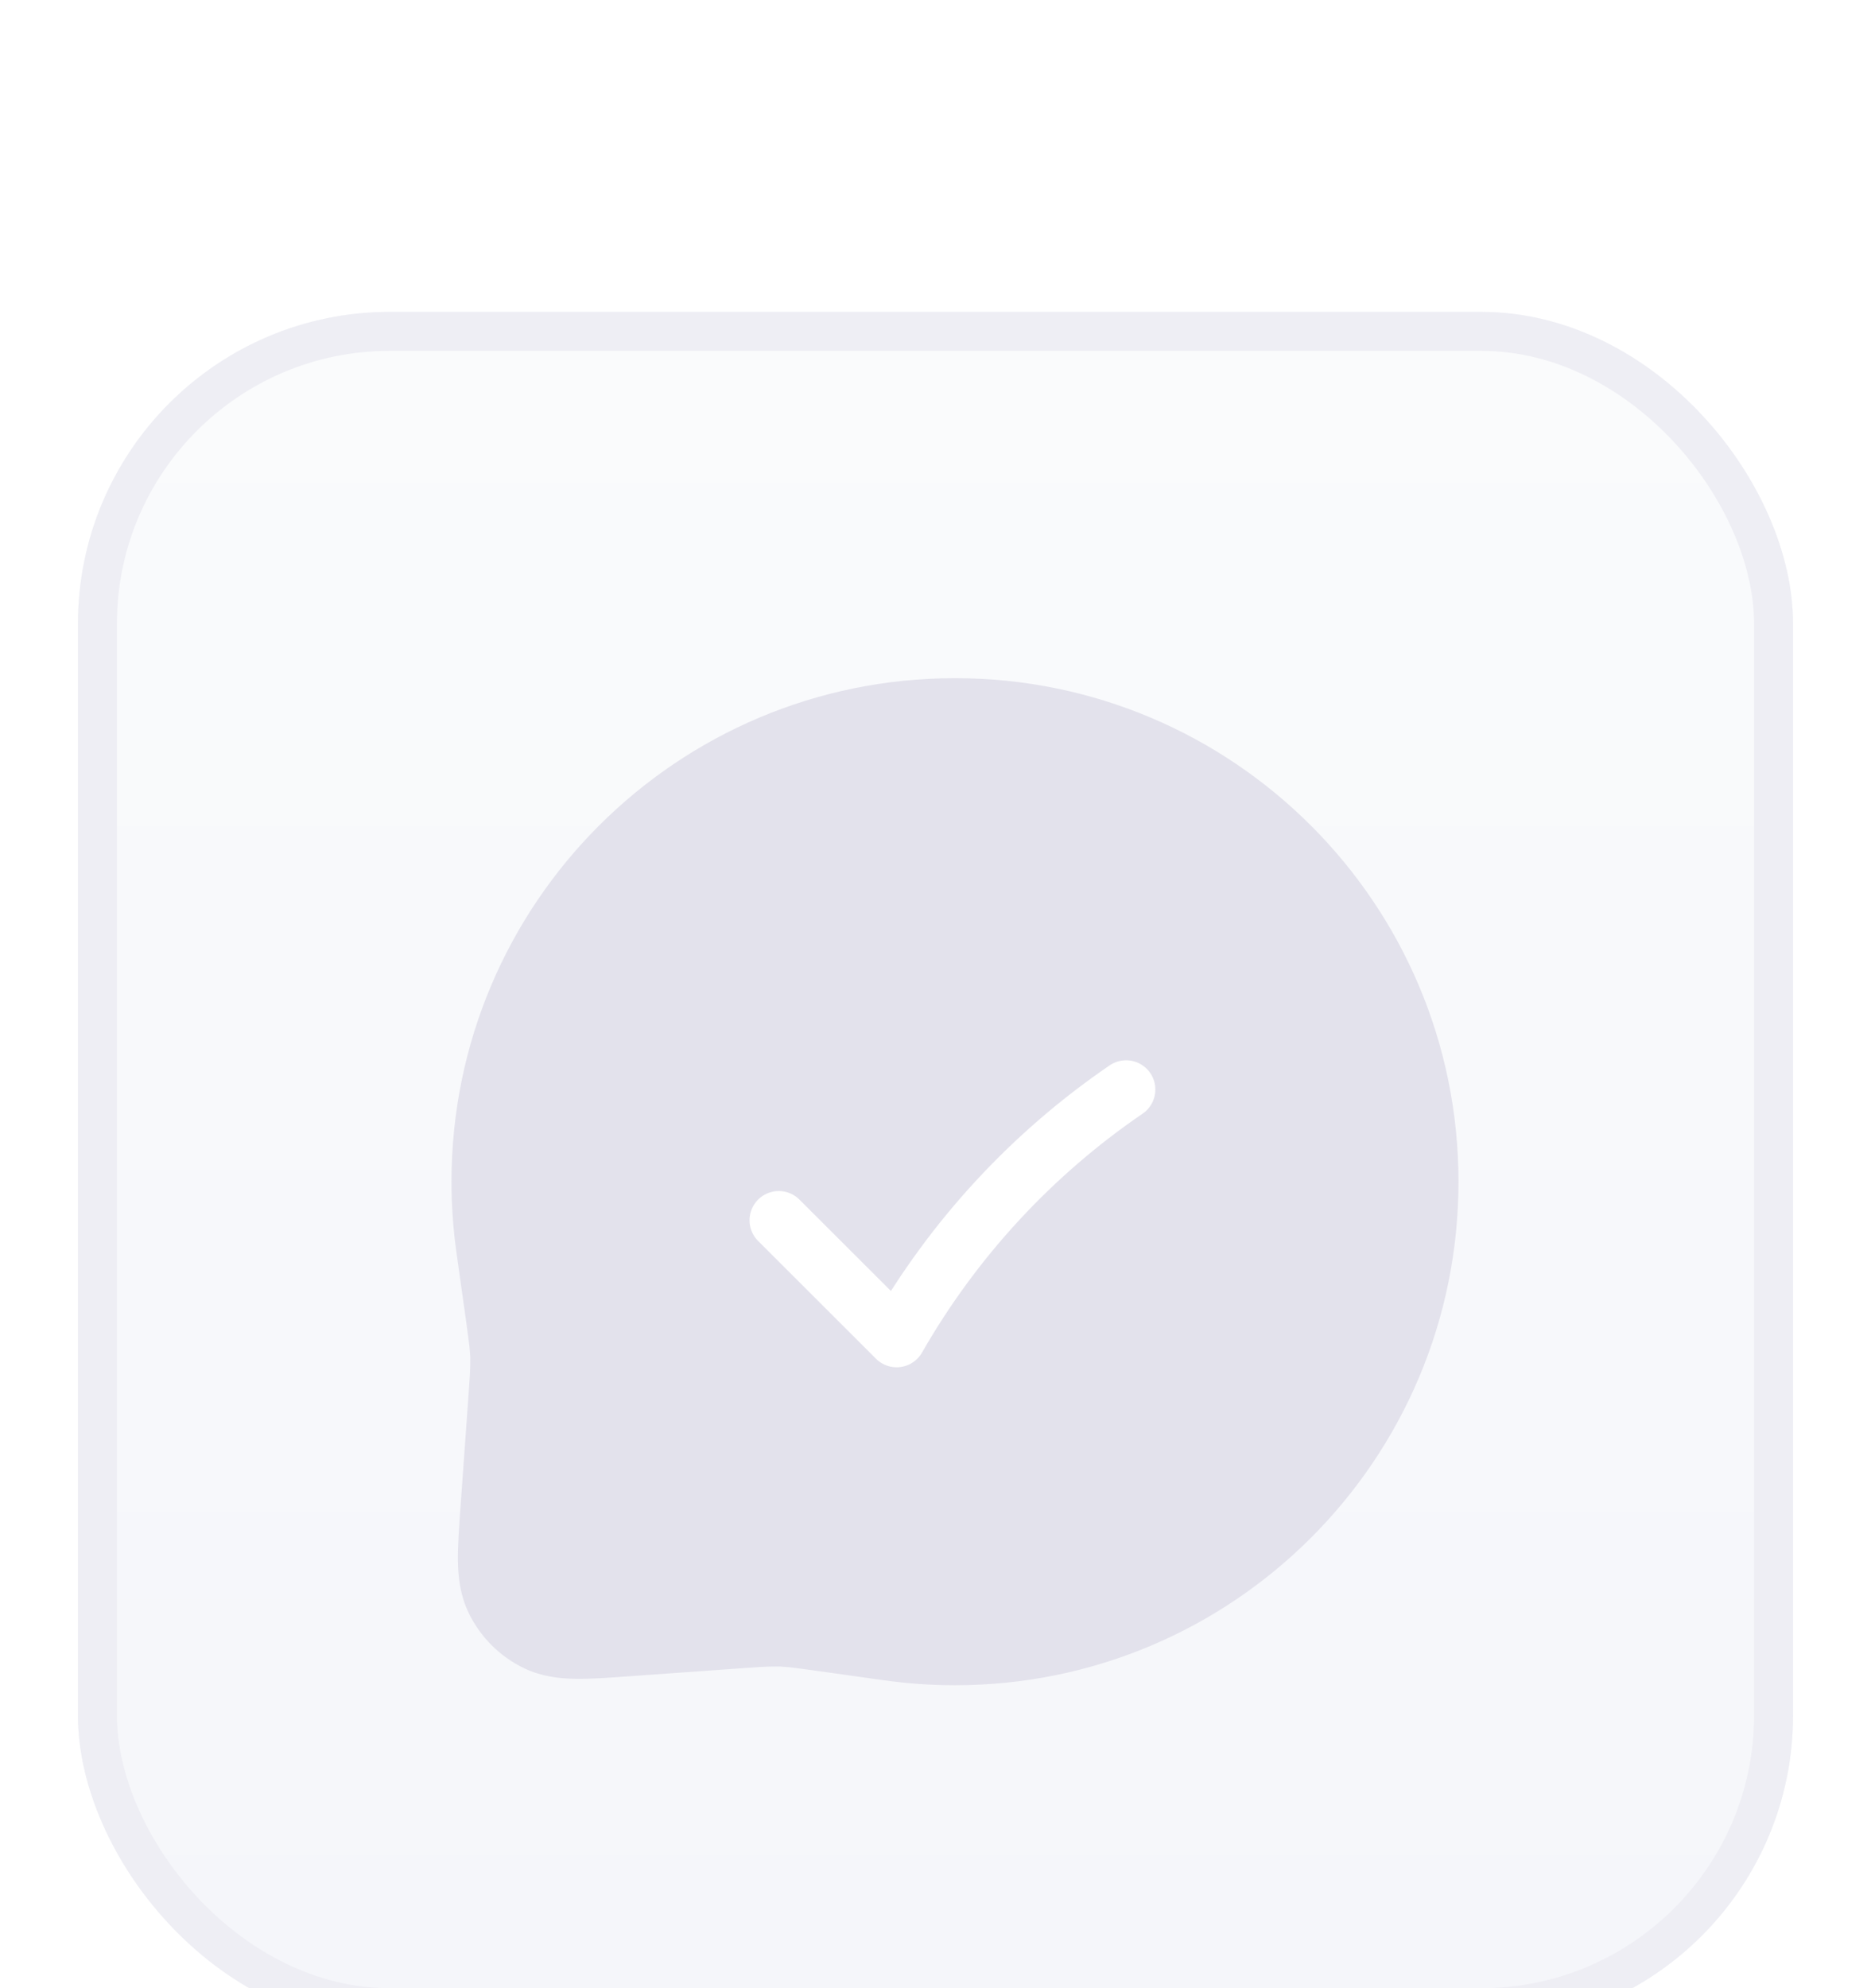
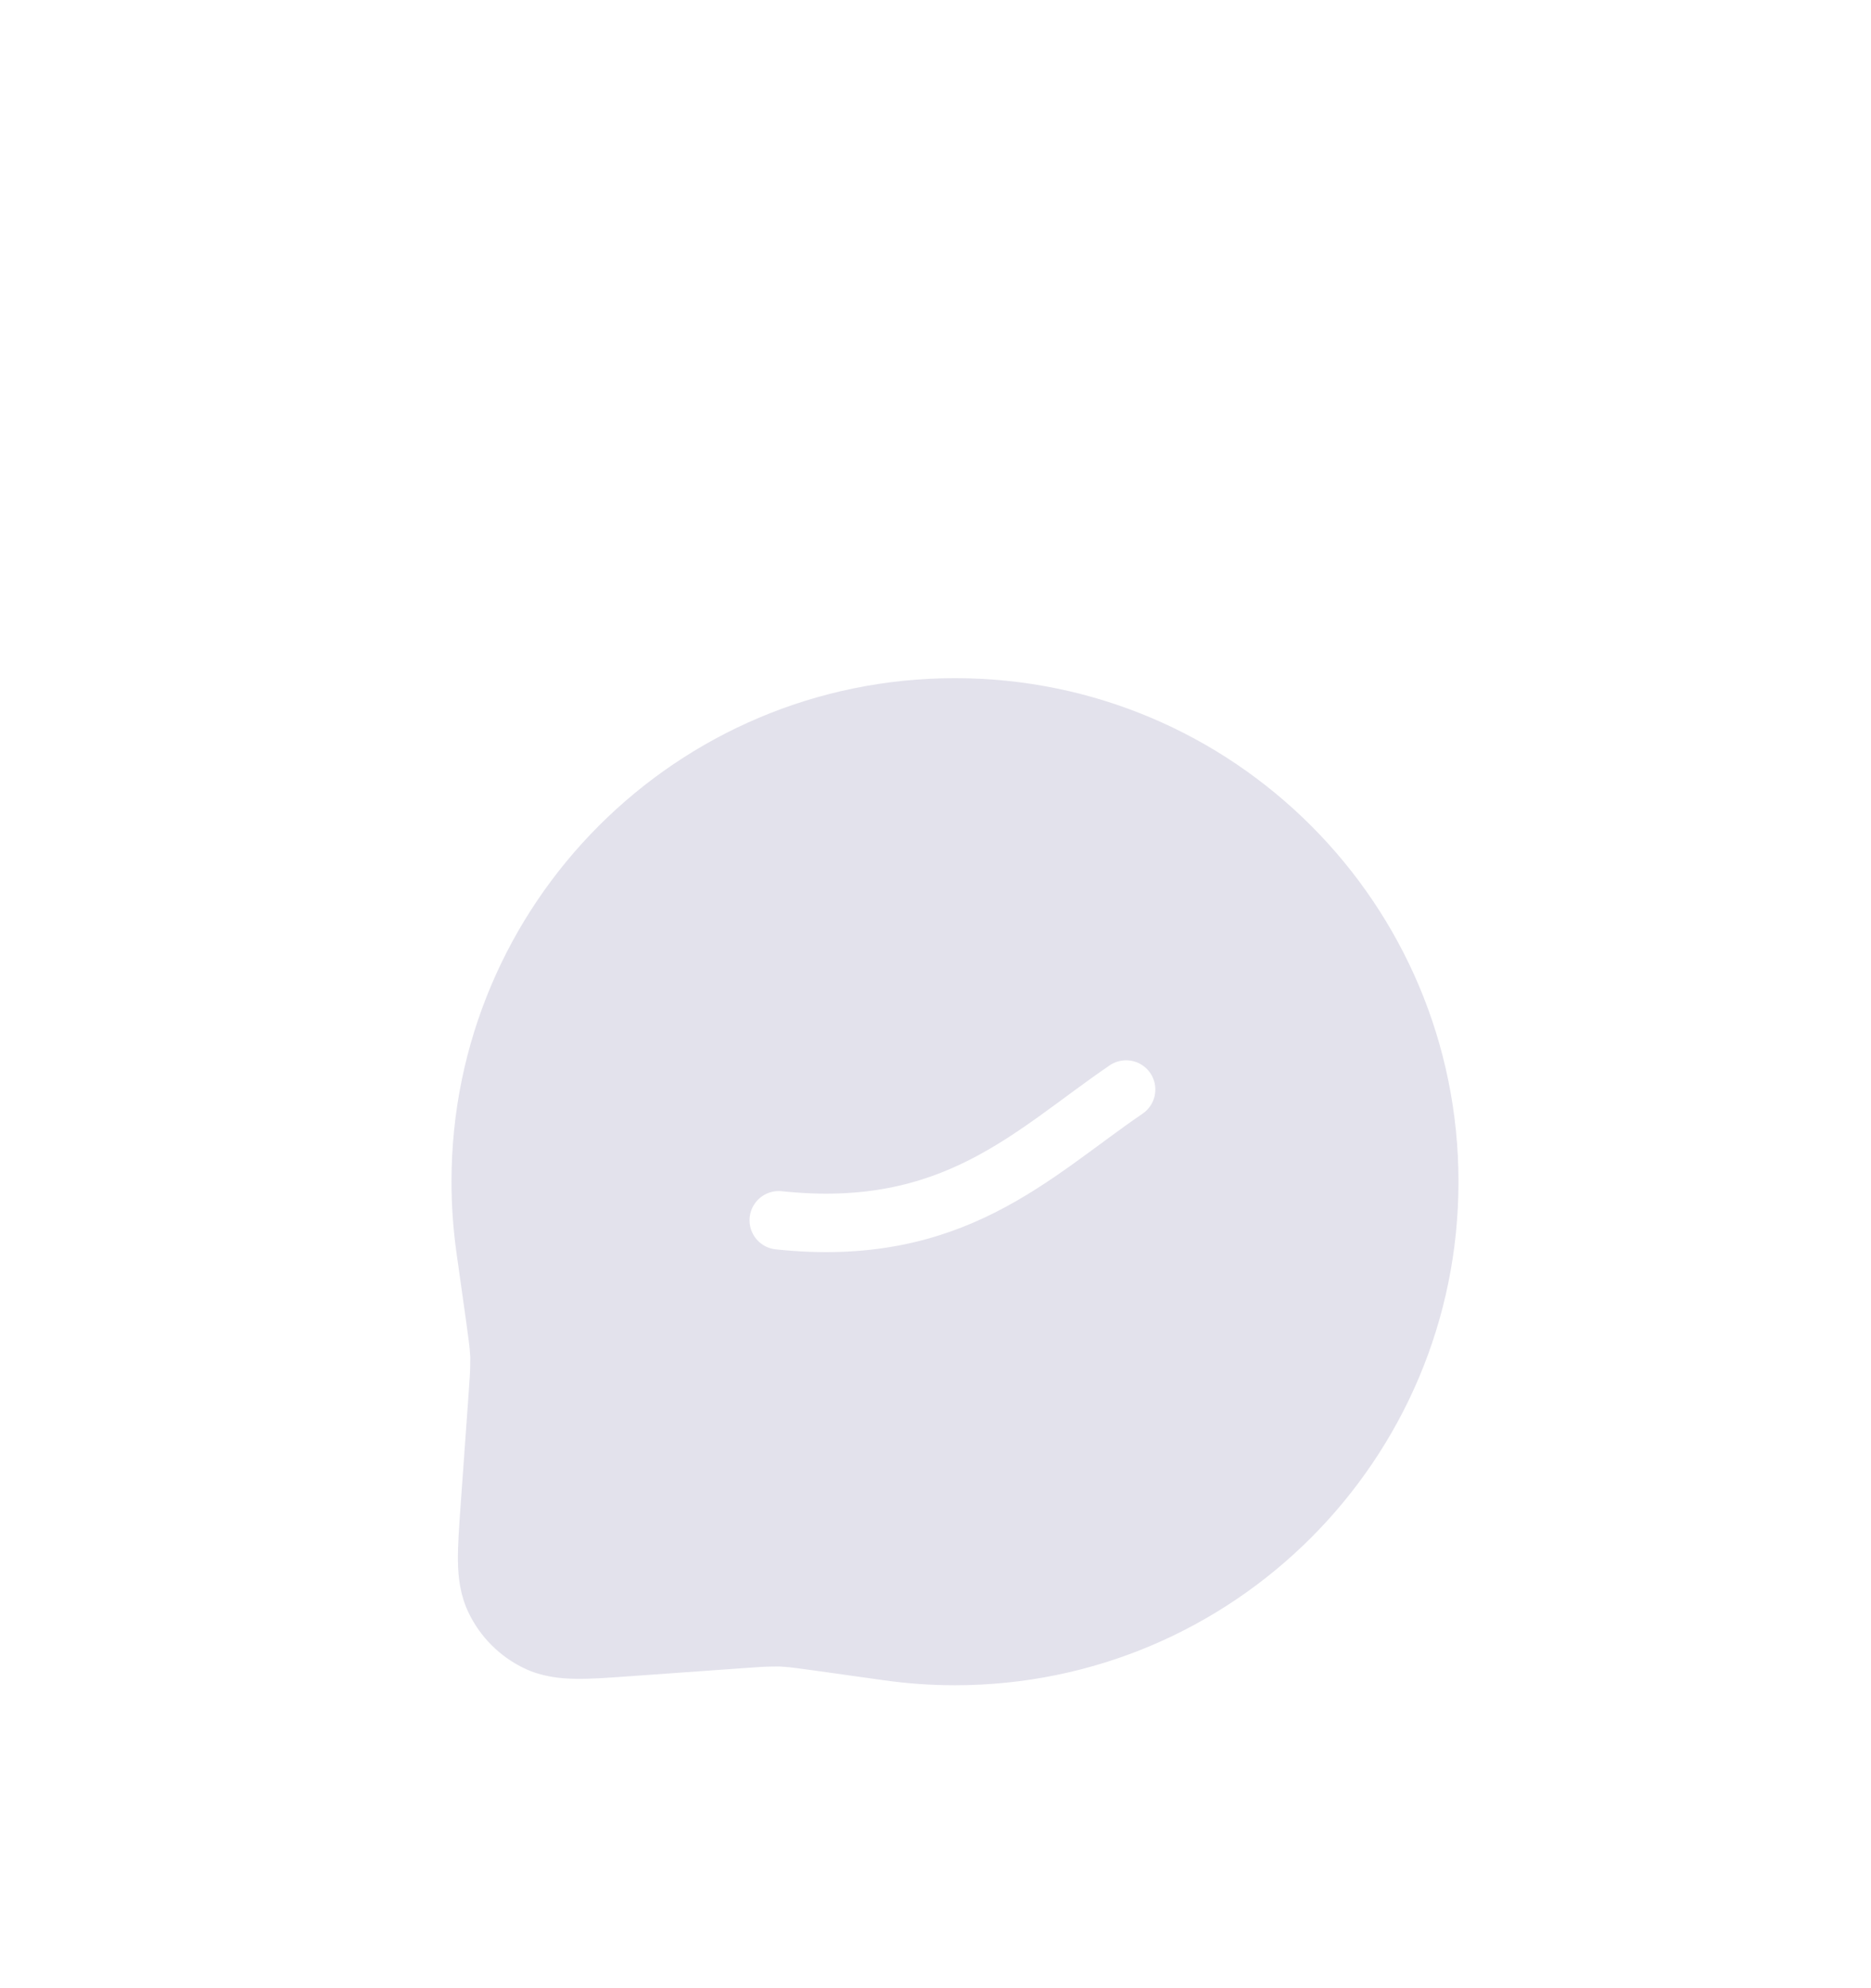
<svg xmlns="http://www.w3.org/2000/svg" width="48" height="51" viewBox="0 0 48 51" fill="none">
  <g filter="url(#filter0_dddd_3575_26766)">
-     <rect x="2" y="1" width="44" height="44" rx="8" fill="url(#paint0_linear_3575_26766)" />
-     <rect x="2.5" y="1.5" width="43" height="43" rx="7.5" stroke="#EEEEF4" />
    <path fill-rule="evenodd" clip-rule="evenodd" d="M24.5 10.396C17.366 10.396 11.583 16.179 11.583 23.313C11.583 23.931 11.627 24.54 11.711 25.136C11.821 25.915 11.903 26.495 11.96 26.906C11.988 27.112 12.009 27.271 12.025 27.39C12.032 27.45 12.038 27.497 12.042 27.533L12.046 27.575L12.048 27.587L12.048 27.59L12.048 27.591L12.062 27.771C12.064 27.798 12.065 27.81 12.065 27.81C12.065 27.81 12.065 27.822 12.065 27.848L12.063 28.029C12.062 28.183 12.049 28.367 12.015 28.853L11.812 31.684C11.776 32.195 11.743 32.658 11.748 33.043C11.754 33.453 11.803 33.907 12.015 34.355C12.315 34.988 12.825 35.498 13.457 35.798C13.905 36.01 14.36 36.058 14.77 36.064C15.155 36.07 15.617 36.037 16.129 36L18.959 35.798C19.446 35.763 19.63 35.751 19.784 35.75L19.964 35.748C20.002 35.748 20.006 35.748 20.003 35.748C20 35.748 20.004 35.748 20.041 35.751L20.221 35.765L20.226 35.765L20.238 35.766L20.28 35.771C20.316 35.775 20.363 35.781 20.422 35.788C20.541 35.803 20.701 35.825 20.907 35.853C21.317 35.909 21.897 35.991 22.674 36.101L22.677 36.101C23.273 36.186 23.882 36.229 24.5 36.229C31.634 36.229 37.417 30.446 37.417 23.313C37.417 16.179 31.634 10.396 24.5 10.396Z" fill="#E3E2EC" />
-     <path d="M19.979 24.302L23.003 27.323C24.458 24.78 26.471 22.6 28.89 20.948" stroke="white" stroke-width="1.5" stroke-linecap="round" stroke-linejoin="round" />
+     <path d="M19.979 24.302C24.458 24.78 26.471 22.6 28.89 20.948" stroke="white" stroke-width="1.5" stroke-linecap="round" stroke-linejoin="round" />
  </g>
  <defs>
    <filter id="filter0_dddd_3575_26766" x="0" y="0" width="48" height="51" filterUnits="userSpaceOnUse" color-interpolation-filters="sRGB">
      <feFlood flood-opacity="0" result="BackgroundImageFix" />
      <feColorMatrix in="SourceAlpha" type="matrix" values="0 0 0 0 0 0 0 0 0 0 0 0 0 0 0 0 0 0 127 0" result="hardAlpha" />
      <feOffset />
      <feGaussianBlur stdDeviation="0.5" />
      <feColorMatrix type="matrix" values="0 0 0 0 0.063 0 0 0 0 0.027 0 0 0 0 0.333 0 0 0 0.1 0" />
      <feBlend mode="normal" in2="BackgroundImageFix" result="effect1_dropShadow_3575_26766" />
      <feColorMatrix in="SourceAlpha" type="matrix" values="0 0 0 0 0 0 0 0 0 0 0 0 0 0 0 0 0 0 127 0" result="hardAlpha" />
      <feOffset dy="1" />
      <feGaussianBlur stdDeviation="0.5" />
      <feColorMatrix type="matrix" values="0 0 0 0 0.063 0 0 0 0 0.027 0 0 0 0 0.333 0 0 0 0.09 0" />
      <feBlend mode="normal" in2="effect1_dropShadow_3575_26766" result="effect2_dropShadow_3575_26766" />
      <feColorMatrix in="SourceAlpha" type="matrix" values="0 0 0 0 0 0 0 0 0 0 0 0 0 0 0 0 0 0 127 0" result="hardAlpha" />
      <feOffset dy="2" />
      <feGaussianBlur stdDeviation="0.5" />
      <feColorMatrix type="matrix" values="0 0 0 0 0.063 0 0 0 0 0.027 0 0 0 0 0.333 0 0 0 0.05 0" />
      <feBlend mode="normal" in2="effect2_dropShadow_3575_26766" result="effect3_dropShadow_3575_26766" />
      <feColorMatrix in="SourceAlpha" type="matrix" values="0 0 0 0 0 0 0 0 0 0 0 0 0 0 0 0 0 0 127 0" result="hardAlpha" />
      <feOffset dy="4" />
      <feGaussianBlur stdDeviation="1" />
      <feColorMatrix type="matrix" values="0 0 0 0 0.063 0 0 0 0 0.027 0 0 0 0 0.333 0 0 0 0.01 0" />
      <feBlend mode="normal" in2="effect3_dropShadow_3575_26766" result="effect4_dropShadow_3575_26766" />
      <feBlend mode="normal" in="SourceGraphic" in2="effect4_dropShadow_3575_26766" result="shape" />
    </filter>
    <linearGradient id="paint0_linear_3575_26766" x1="24" y1="1" x2="24" y2="45" gradientUnits="userSpaceOnUse">
      <stop stop-color="#FAFBFC" />
      <stop offset="1" stop-color="#F5F6FA" />
    </linearGradient>
  </defs>
</svg>